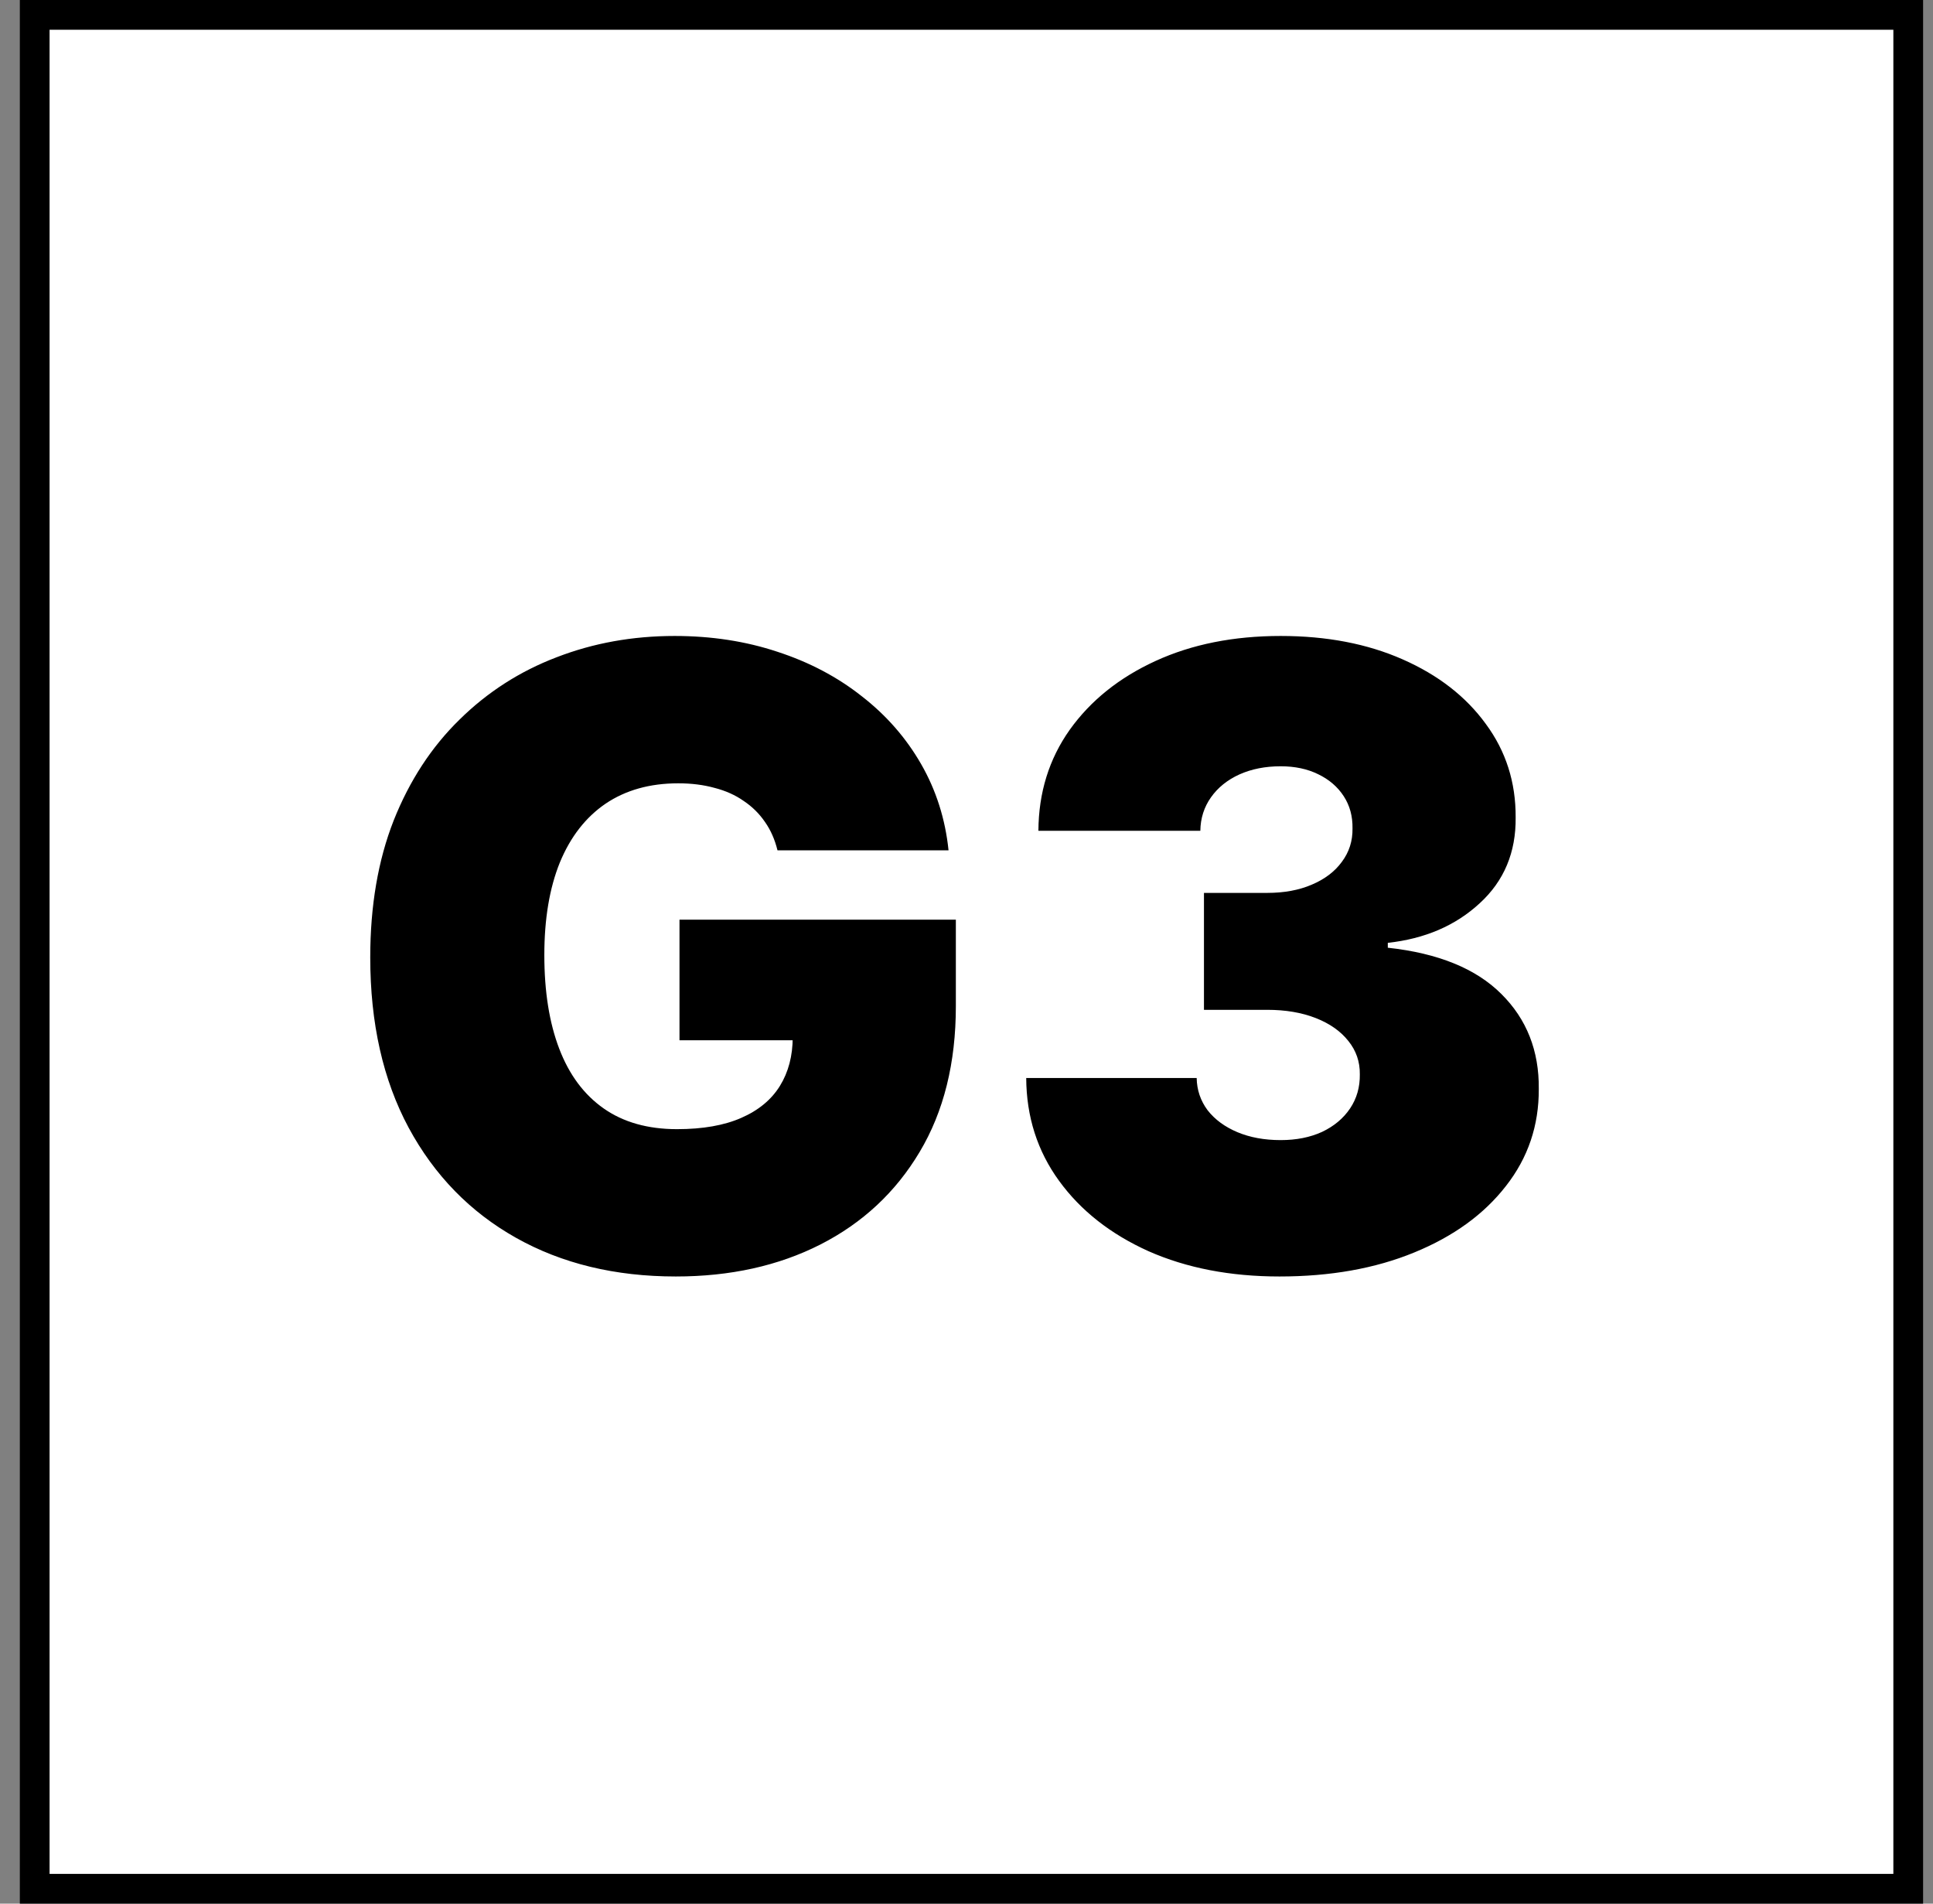
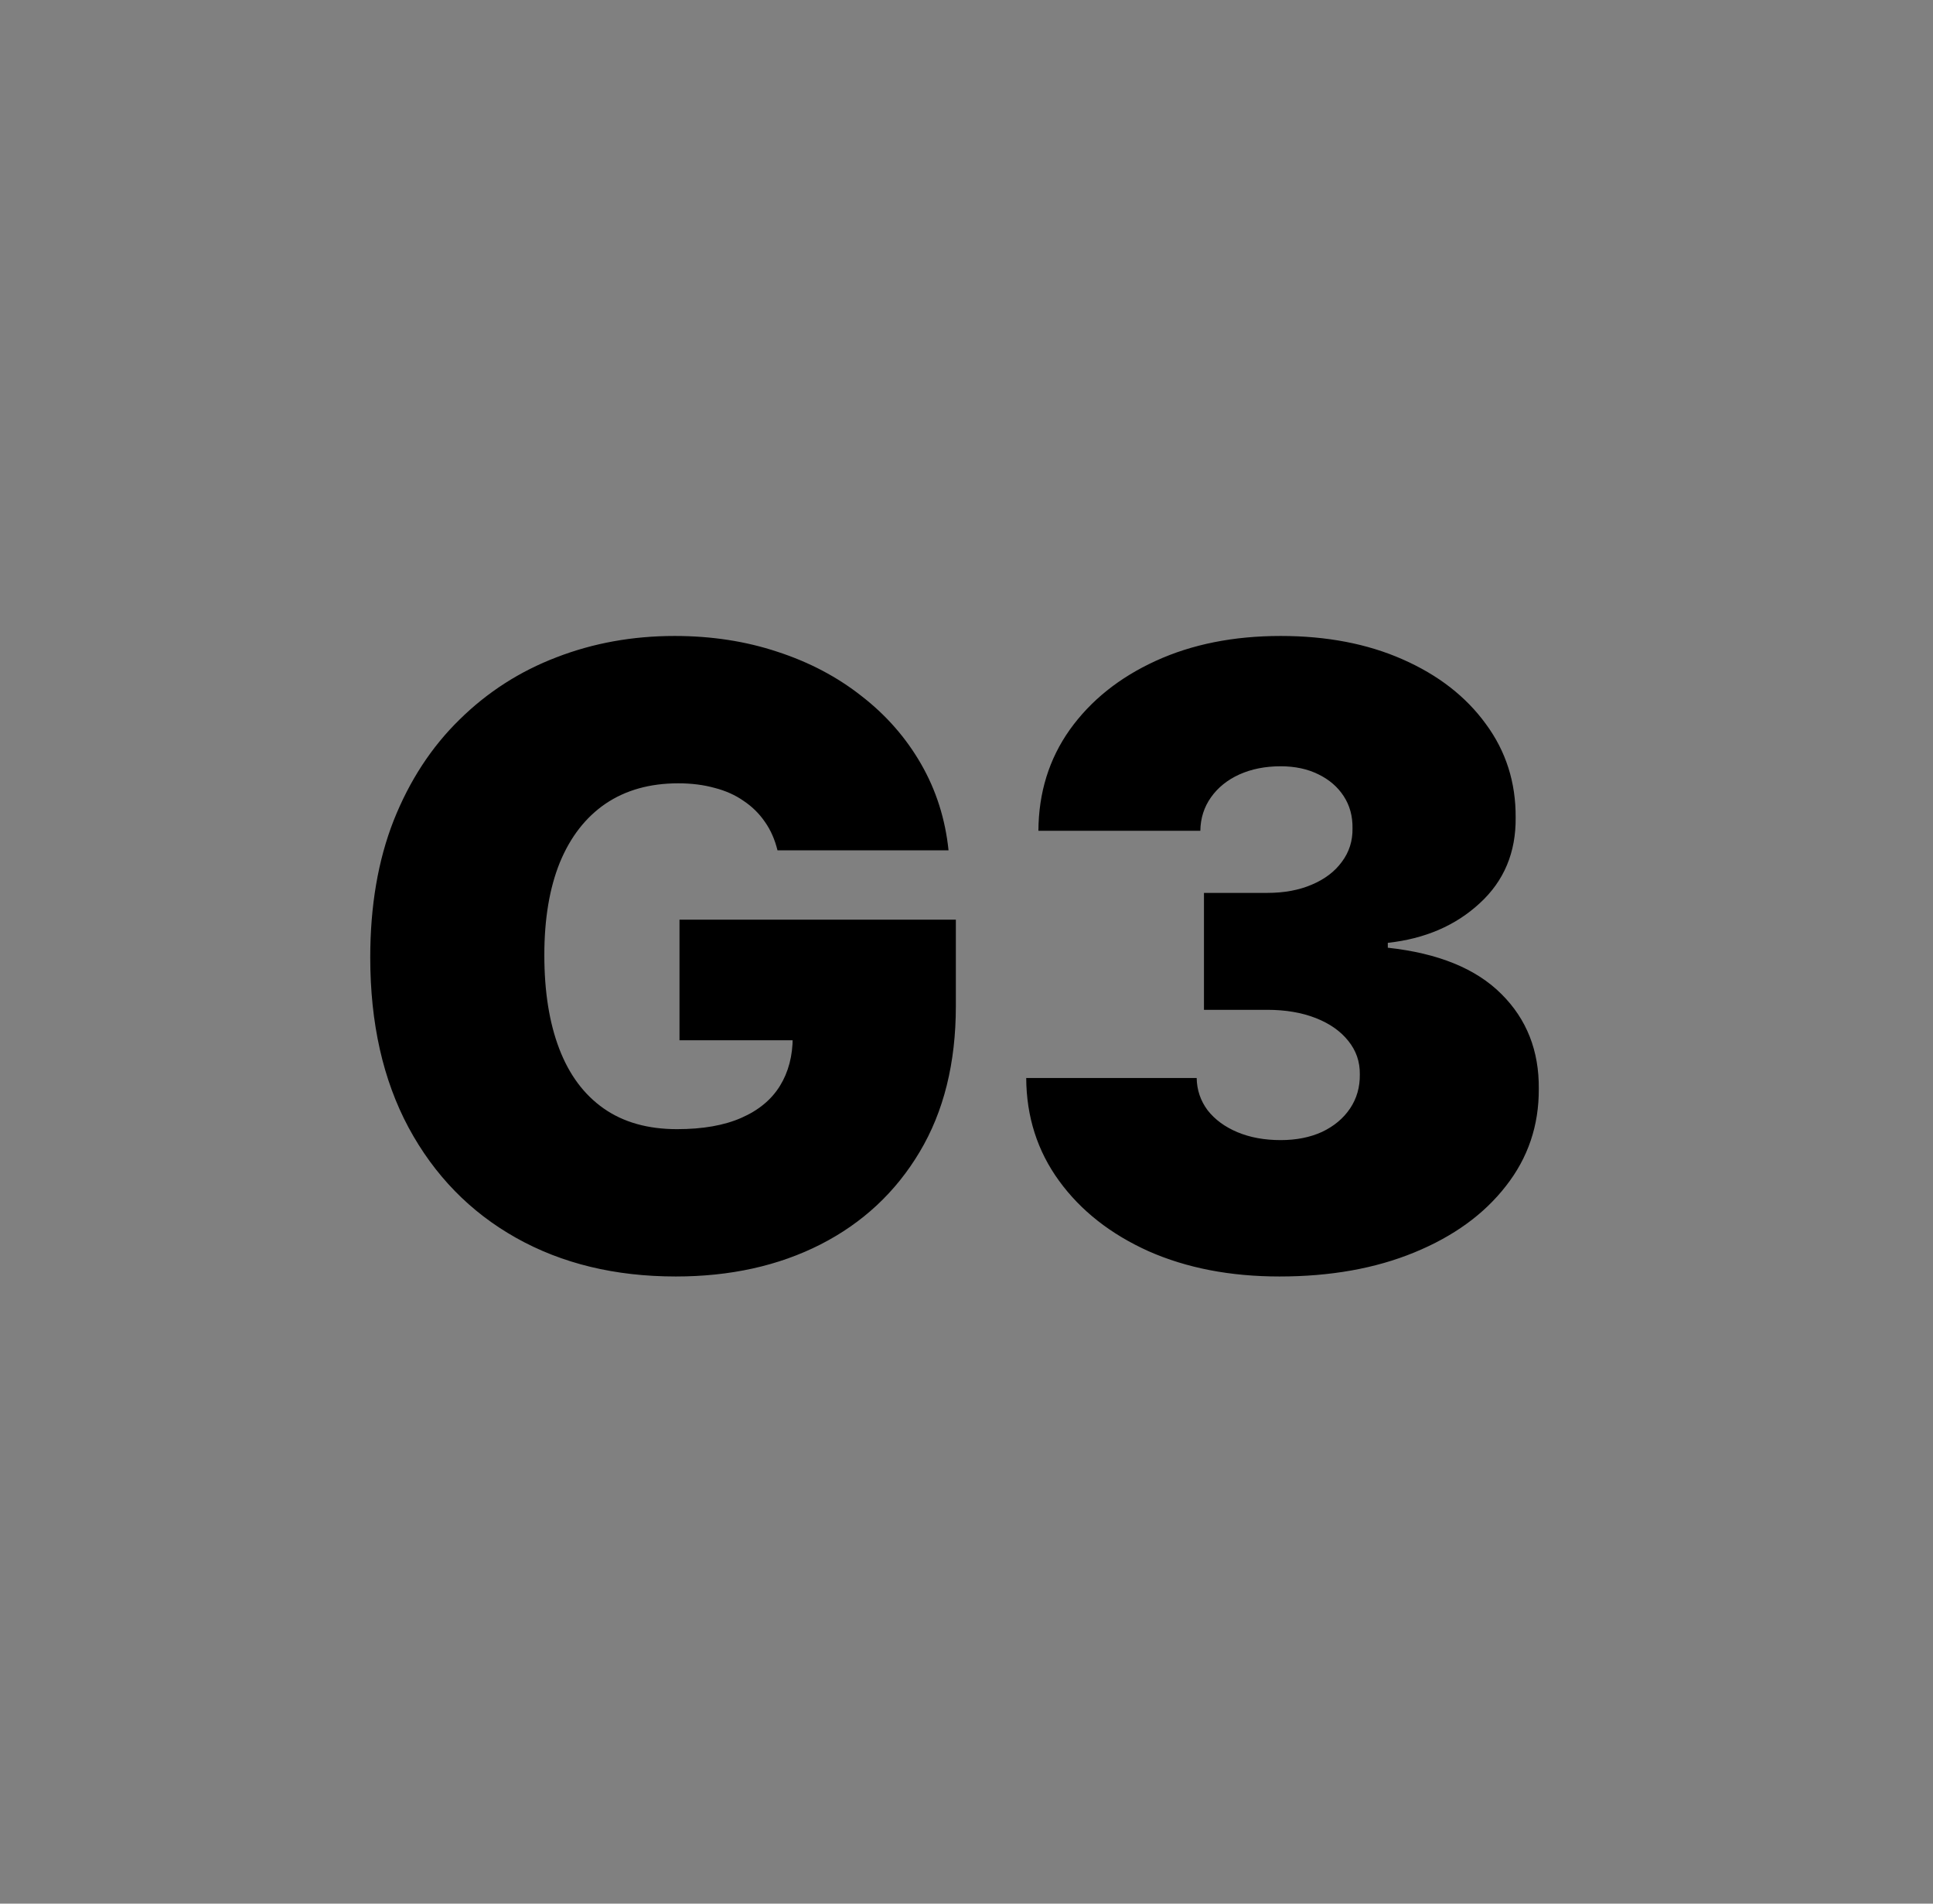
<svg xmlns="http://www.w3.org/2000/svg" width="65" height="64" viewBox="0 0 65 64" fill="none">
  <rect x="0" y="0" width="65" height="64" fill="#808080" stroke="none" />
-   <rect x="0.5" y="-0.5" width="63" height="63" transform="matrix(1 0 0 -1 0.667 63)" fill="white" stroke="black" />
  <path d="M26.144 28.587C26.055 28.225 25.916 27.908 25.724 27.635C25.533 27.355 25.295 27.12 25.008 26.928C24.728 26.731 24.401 26.584 24.026 26.488C23.657 26.386 23.251 26.335 22.808 26.335C21.852 26.335 21.037 26.564 20.361 27.021C19.693 27.478 19.181 28.136 18.826 28.996C18.478 29.856 18.304 30.893 18.304 32.107C18.304 33.335 18.471 34.386 18.806 35.26C19.14 36.133 19.638 36.802 20.3 37.266C20.962 37.73 21.784 37.962 22.767 37.962C23.633 37.962 24.353 37.835 24.926 37.583C25.506 37.33 25.939 36.972 26.226 36.508C26.512 36.044 26.656 35.498 26.656 34.871L27.638 34.973H22.849V30.92H32.142V33.827C32.142 35.737 31.736 37.371 30.924 38.729C30.119 40.08 29.006 41.117 27.587 41.84C26.175 42.557 24.554 42.915 22.726 42.915C20.686 42.915 18.895 42.482 17.352 41.615C15.81 40.749 14.606 39.514 13.74 37.91C12.88 36.307 12.45 34.4 12.45 32.189C12.45 30.456 12.713 28.921 13.238 27.584C13.77 26.246 14.507 25.117 15.449 24.196C16.39 23.268 17.479 22.569 18.714 22.098C19.949 21.62 21.272 21.381 22.685 21.381C23.927 21.381 25.08 21.559 26.144 21.913C27.215 22.262 28.16 22.76 28.979 23.408C29.805 24.049 30.47 24.81 30.975 25.69C31.48 26.57 31.787 27.536 31.896 28.587H26.144ZM43.024 42.915C41.372 42.915 39.905 42.632 38.623 42.066C37.347 41.492 36.344 40.704 35.614 39.701C34.884 38.698 34.515 37.545 34.508 36.242H40.24C40.247 36.645 40.369 37.006 40.608 37.327C40.854 37.641 41.188 37.886 41.611 38.064C42.034 38.241 42.519 38.33 43.065 38.33C43.59 38.33 44.054 38.238 44.456 38.054C44.859 37.863 45.173 37.6 45.398 37.266C45.623 36.931 45.732 36.549 45.726 36.119C45.732 35.696 45.603 35.321 45.337 34.993C45.077 34.666 44.712 34.41 44.242 34.226C43.771 34.042 43.228 33.95 42.614 33.95H40.485V30.019H42.614C43.181 30.019 43.679 29.927 44.108 29.743C44.545 29.559 44.883 29.303 45.122 28.975C45.367 28.648 45.487 28.273 45.48 27.85C45.487 27.44 45.388 27.079 45.183 26.765C44.978 26.451 44.692 26.205 44.323 26.028C43.962 25.851 43.542 25.762 43.065 25.762C42.546 25.762 42.082 25.854 41.673 26.038C41.27 26.222 40.953 26.478 40.721 26.806C40.489 27.133 40.369 27.509 40.363 27.931H34.918C34.925 26.649 35.276 25.516 35.972 24.534C36.675 23.551 37.637 22.78 38.858 22.221C40.079 21.661 41.482 21.381 43.065 21.381C44.613 21.381 45.981 21.644 47.169 22.169C48.363 22.695 49.294 23.418 49.963 24.339C50.638 25.253 50.973 26.301 50.966 27.481C50.979 28.655 50.577 29.617 49.758 30.367C48.946 31.118 47.916 31.561 46.667 31.698V31.862C48.359 32.046 49.632 32.564 50.485 33.417C51.338 34.263 51.757 35.328 51.744 36.611C51.75 37.839 51.382 38.927 50.638 39.875C49.901 40.824 48.874 41.568 47.558 42.107C46.248 42.646 44.736 42.915 43.024 42.915Z" fill="black" />
</svg>